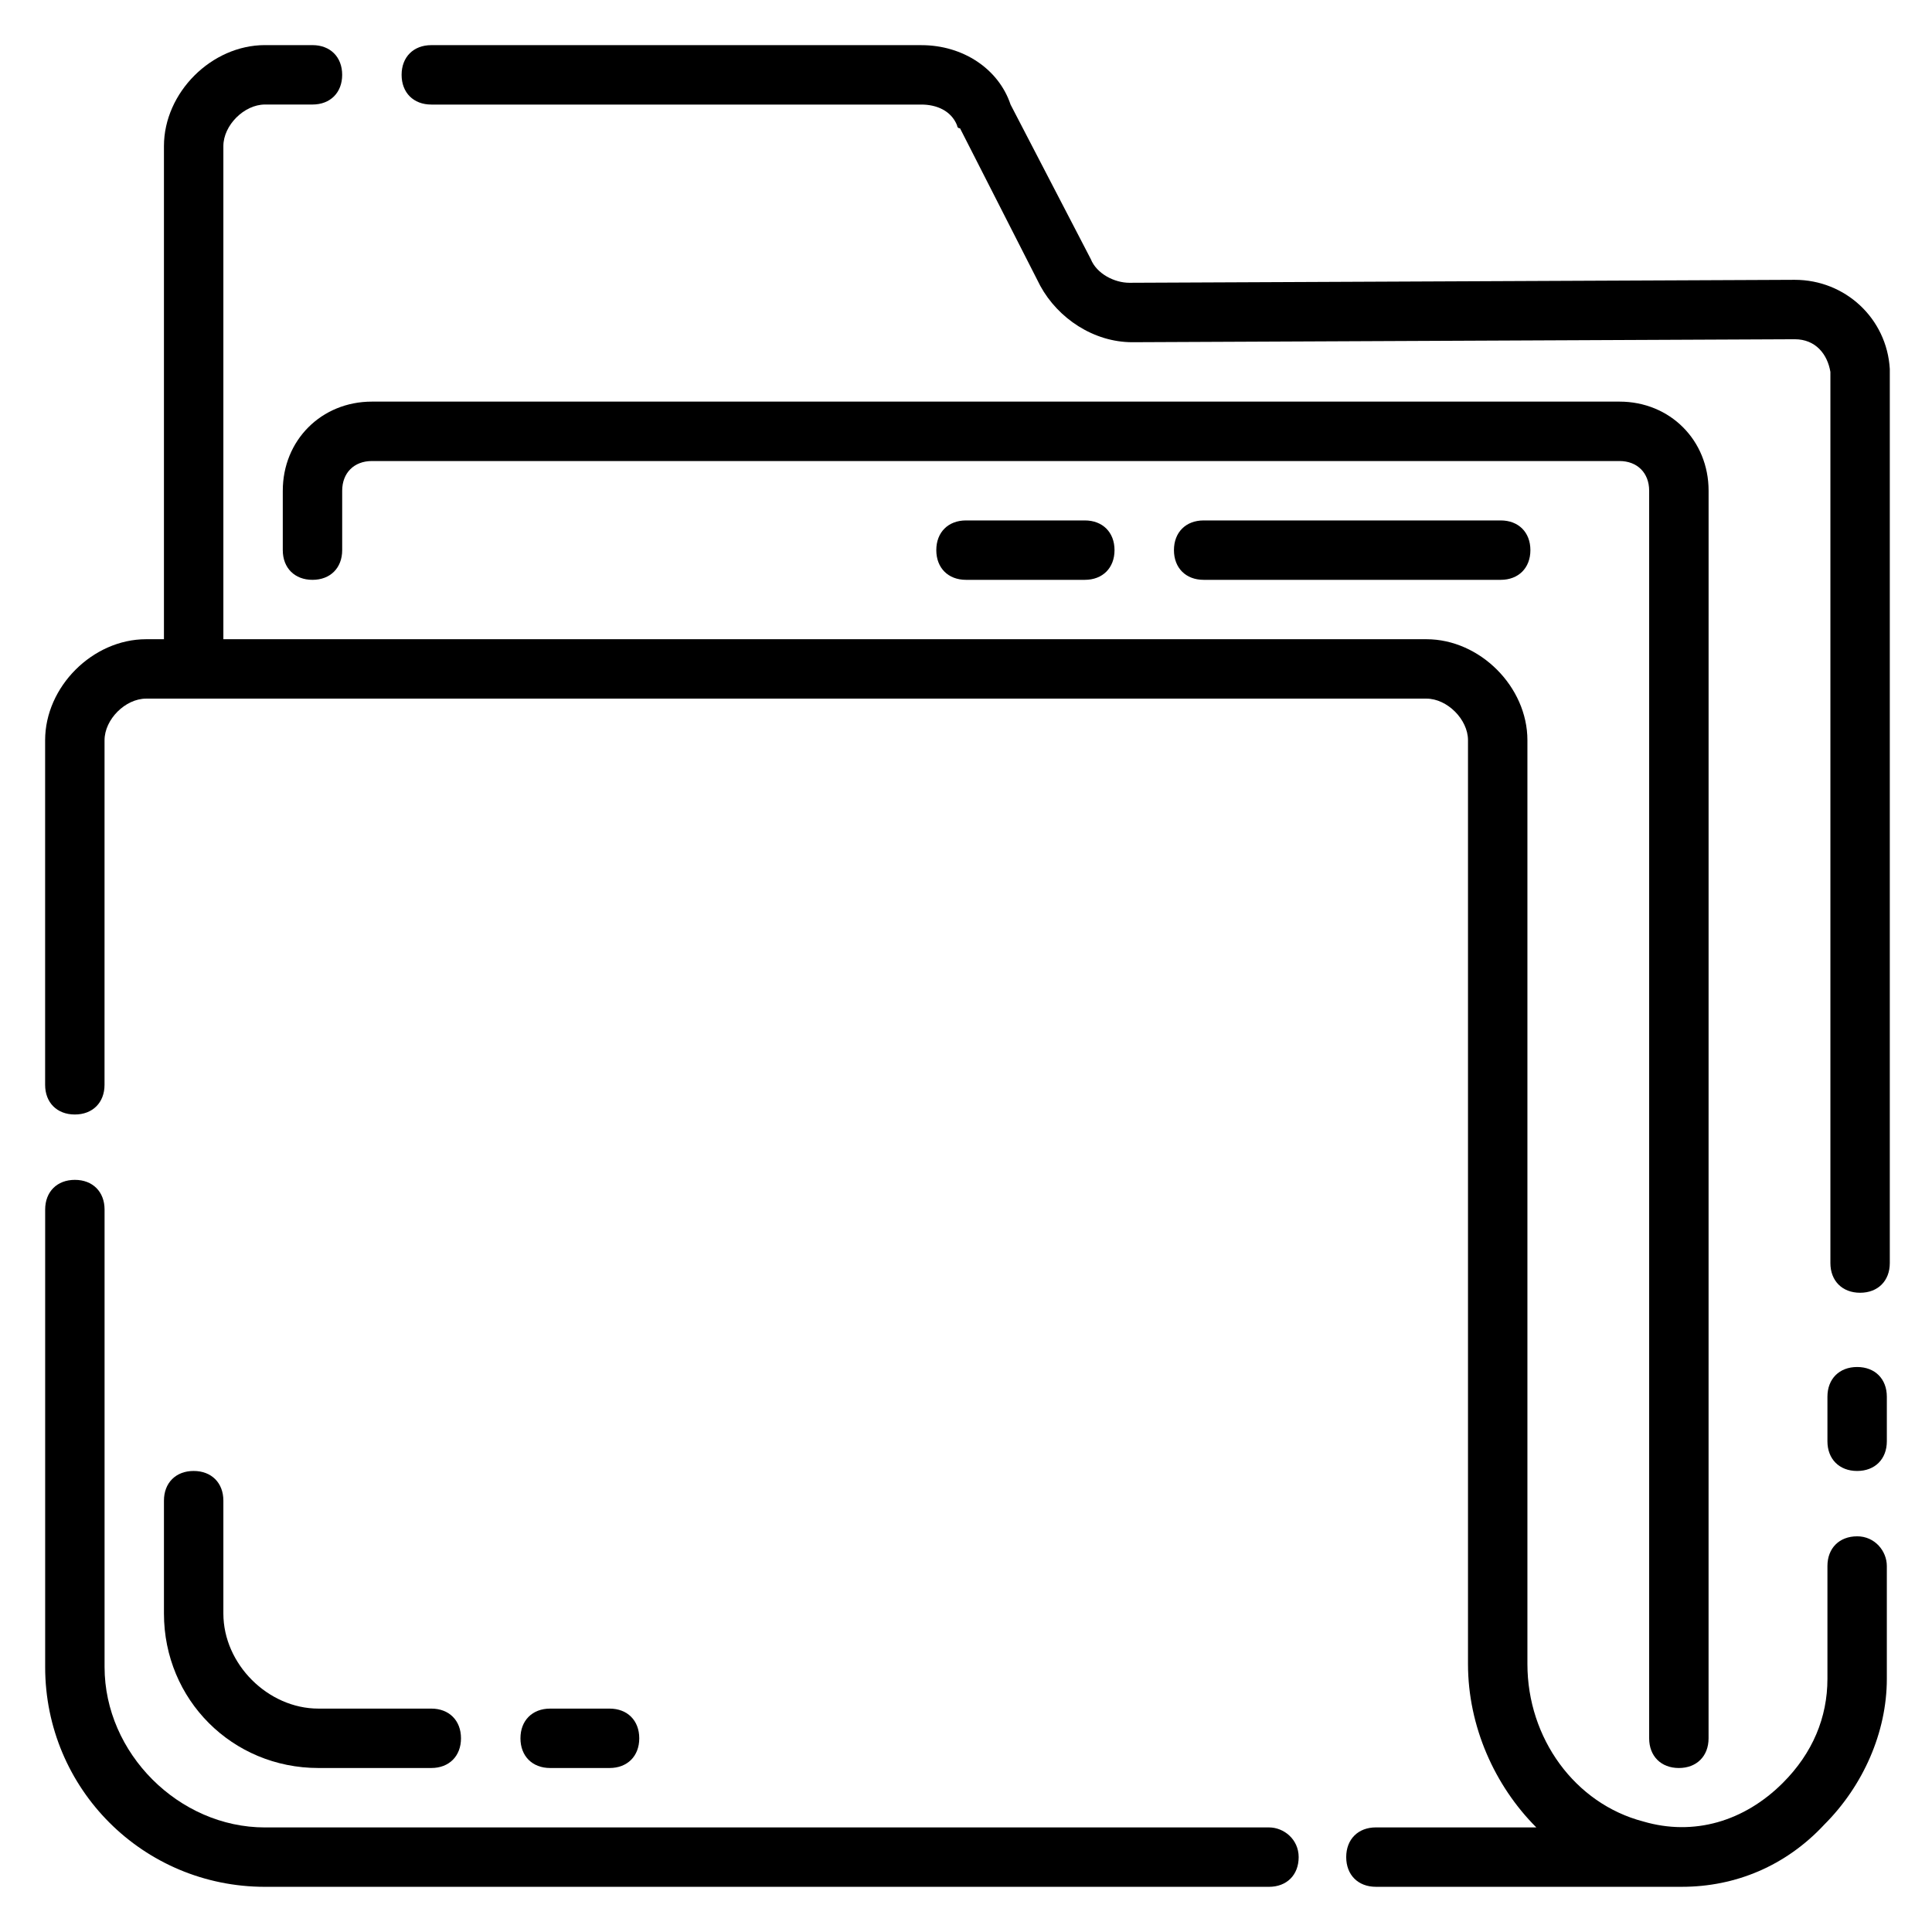
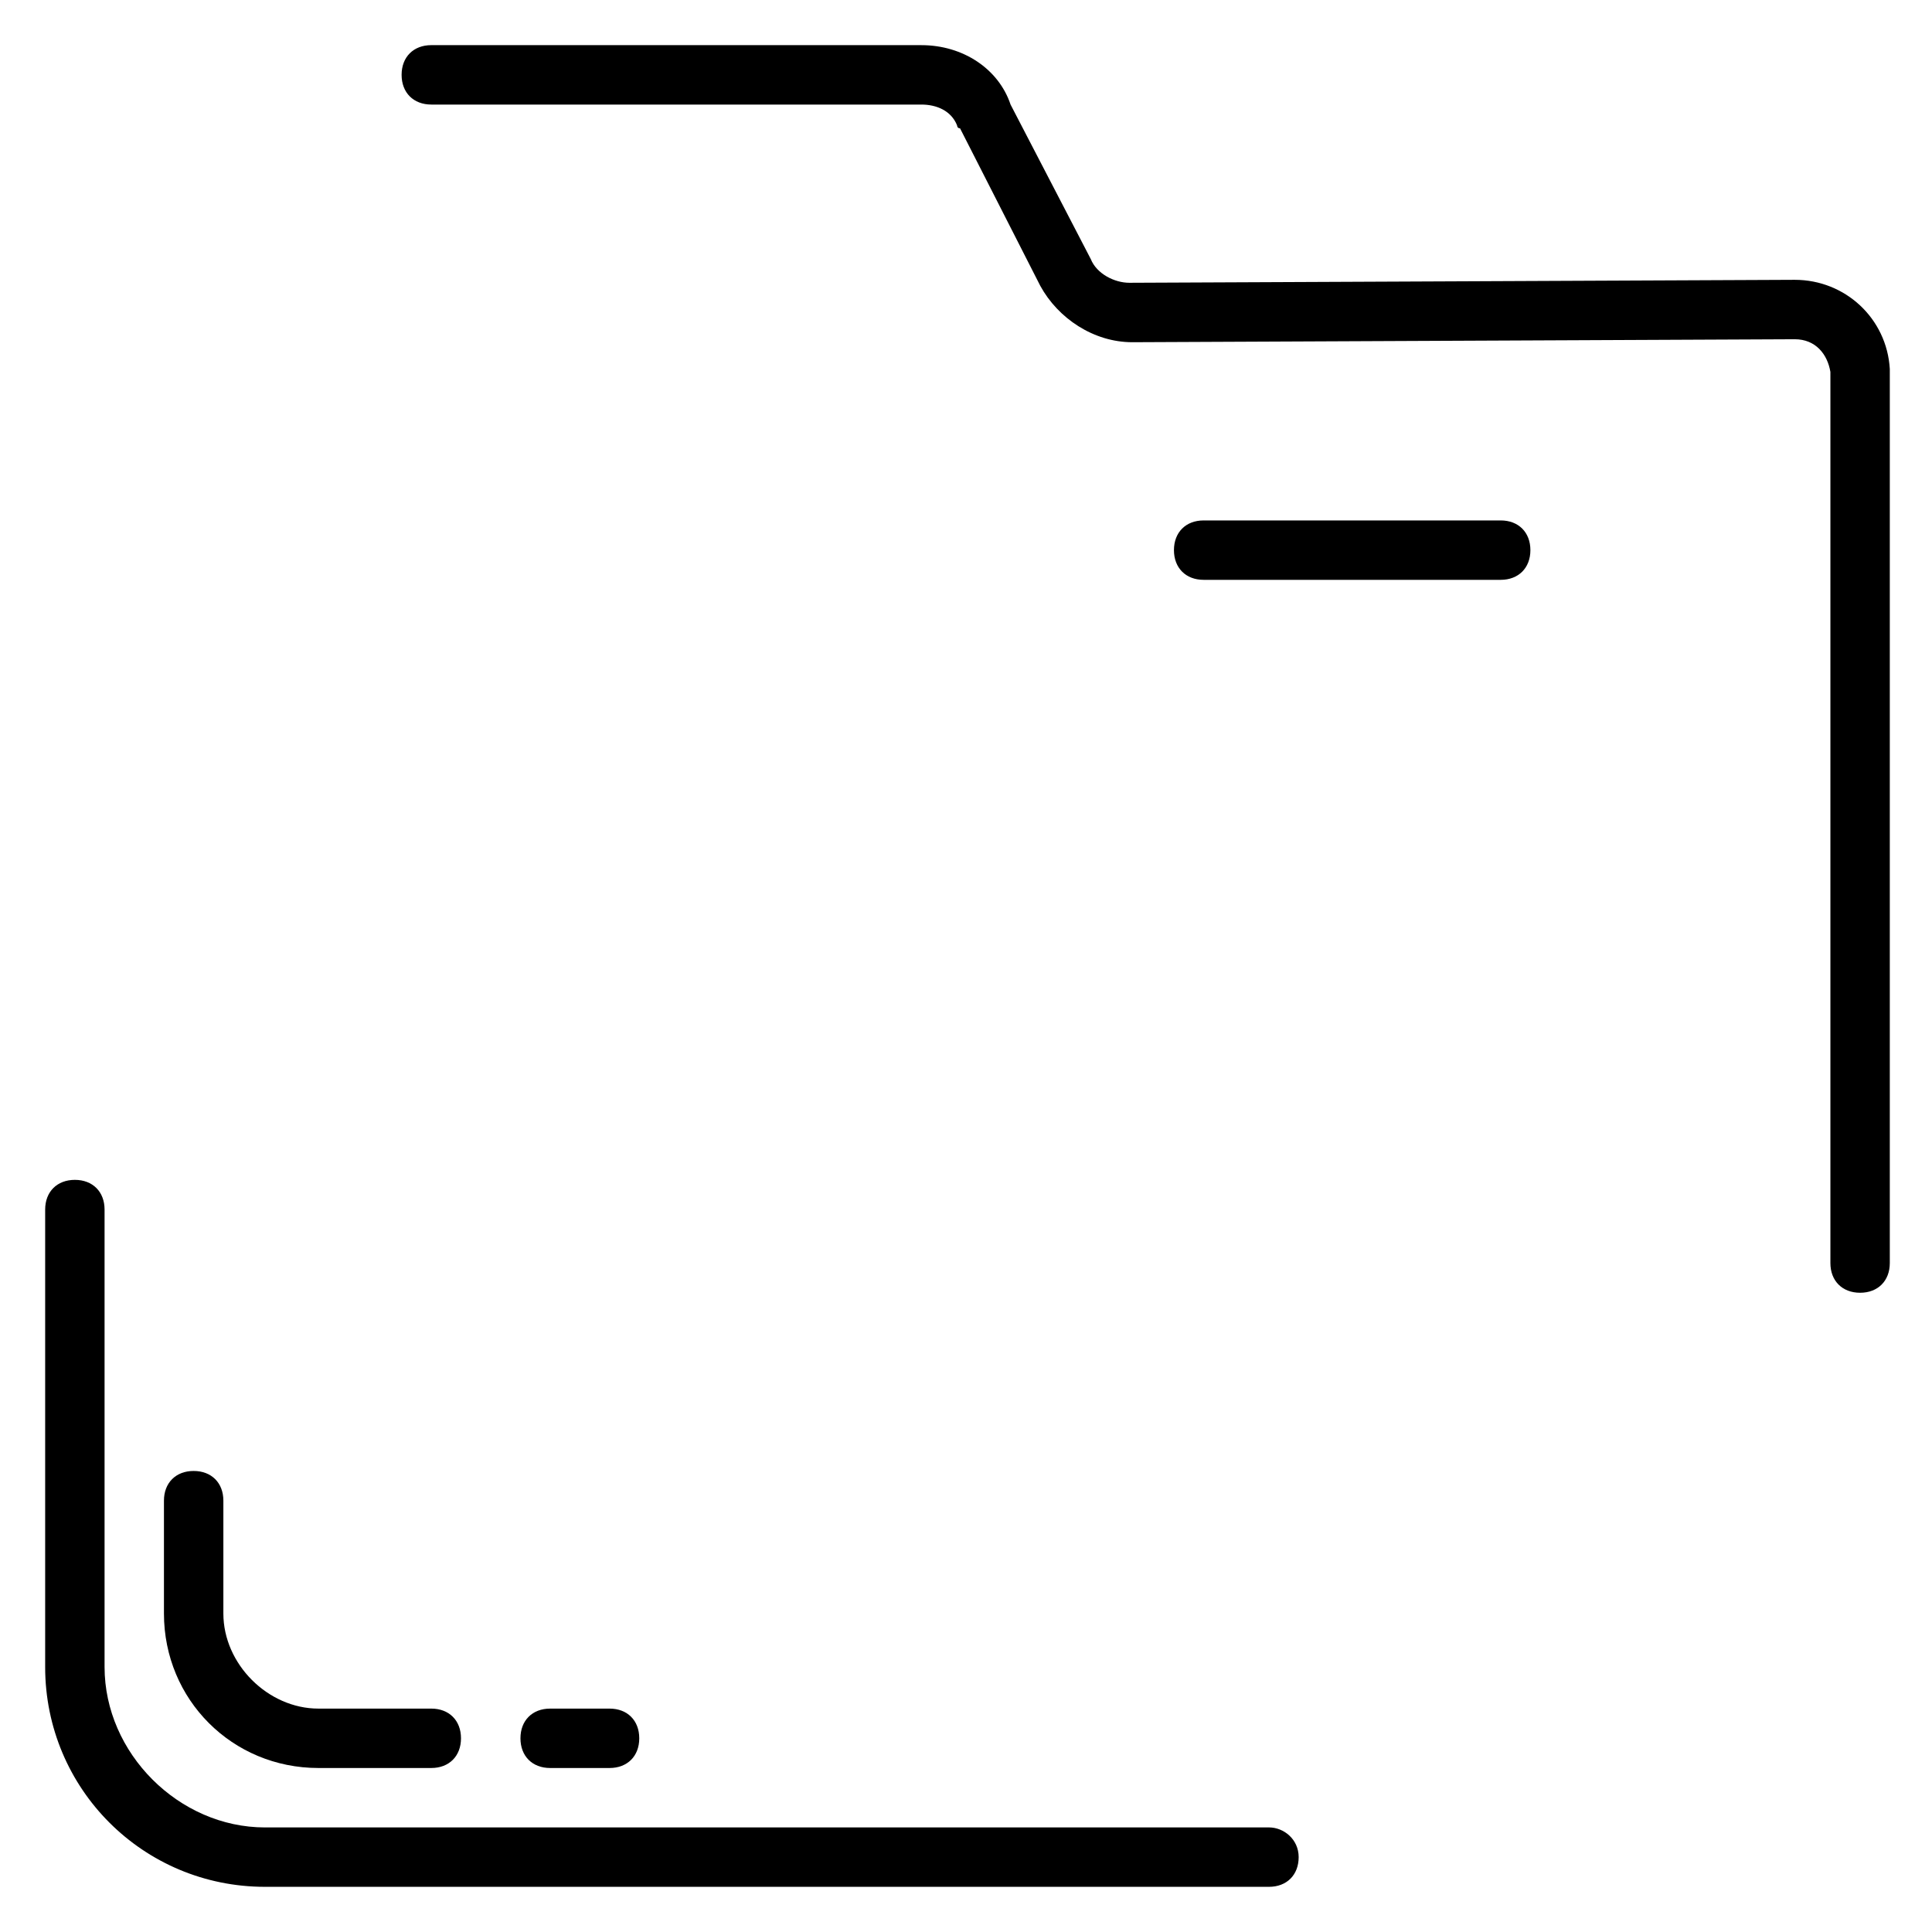
<svg xmlns="http://www.w3.org/2000/svg" fill="#000000" width="800px" height="800px" version="1.1" viewBox="144 144 512 512">
  <g>
    <path d="m258.3 171.71h129.89c3.938 0 7.871 1.574 9.445 5.512 0 0 0 0.789 0.789 0.789l21.254 41.723c4.723 8.66 14.168 14.957 24.402 14.957l175.55-0.789c5.512 0 8.66 3.938 9.445 8.66v236.16c0 4.723 3.148 7.871 7.871 7.871s7.871-3.148 7.871-7.871v-236.95c-0.789-13.383-11.809-23.617-25.191-23.617l-176.33 0.785c-3.938 0-8.66-2.363-10.234-6.297l-21.254-40.934c-3.148-9.445-12.594-15.742-23.617-15.742l-129.89-0.004c-4.723 0-7.871 3.148-7.871 7.871 0 4.727 3.148 7.875 7.871 7.875z" />
-     <path d="m636.16 506.27c-4.723 0-7.871 3.148-7.871 7.871v11.809c0 4.723 3.148 7.871 7.871 7.871s7.871-3.148 7.871-7.871v-11.809c0-4.723-3.148-7.871-7.871-7.871z" />
-     <path d="m636.16 551.14c-4.723 0-7.871 3.148-7.871 7.871v29.914c0 10.234-3.938 19.68-11.809 27.551-10.234 10.234-23.617 14.168-37 10.234-18.105-4.723-30.699-22.043-30.699-41.723v-244.82c0-14.168-12.594-26.766-26.766-26.766h-318.82v-130.68c0-5.512 5.508-11.02 11.02-11.02h12.594c4.723 0 7.871-3.148 7.871-7.871s-3.148-7.871-7.871-7.871l-12.594-0.004c-14.168 0-26.766 12.598-26.766 26.766v130.68h-4.723c-14.168 0-26.766 12.594-26.766 26.766v91.316c0 4.723 3.148 7.871 7.871 7.871 4.723 0 7.871-3.148 7.871-7.871l0.004-91.316c0-5.512 5.508-11.023 11.02-11.023h339.29c5.512 0 11.02 5.512 11.02 11.02v244.82c0 16.531 7.086 32.273 18.105 43.297h-42.508c-4.723 0-7.871 3.148-7.871 7.871s3.148 7.871 7.871 7.871h79.508 1.574c14.168 0 27.551-5.512 37.785-16.531 10.234-10.234 16.531-24.402 16.531-38.574v-29.914c0-3.93-3.148-7.867-7.871-7.867z" />
    <path d="m480.29 628.29h-266.07c-22.828 0-42.508-19.684-42.508-42.512v-121.23c0-4.723-3.148-7.871-7.871-7.871s-7.871 3.148-7.871 7.871v121.23c-0.004 32.273 25.977 58.25 58.25 58.25h266.07c4.723 0 7.871-3.148 7.871-7.871s-3.934-7.871-7.871-7.871z" />
-     <path d="m218.94 274.05v15.742c0 4.723 3.148 7.871 7.871 7.871s7.871-3.148 7.871-7.871v-15.742c0-4.723 3.148-7.871 7.871-7.871h330.62c4.723 0 7.871 3.148 7.871 7.871v330.62c0 4.723 3.148 7.871 7.871 7.871s7.871-3.148 7.871-7.871l0.008-330.62c0-13.383-10.234-23.617-23.617-23.617h-330.62c-13.383 0-23.617 10.234-23.617 23.617z" />
    <path d="m305.54 612.54c4.723 0 7.871-3.148 7.871-7.871s-3.148-7.871-7.871-7.871h-15.742c-4.723 0-7.871 3.148-7.871 7.871s3.148 7.871 7.871 7.871z" />
    <path d="m195.32 533.82c-4.723 0-7.871 3.148-7.871 7.871v29.914c0 22.828 18.105 40.934 40.934 40.934h29.914c4.723 0 7.871-3.148 7.871-7.871s-3.148-7.871-7.871-7.871h-29.914c-13.379 0-25.188-11.809-25.188-25.191v-29.914c0-4.723-3.148-7.871-7.875-7.871z" />
    <path d="m462.98 281.92c-4.723 0-7.871 3.148-7.871 7.871 0 4.723 3.148 7.871 7.871 7.871h78.719c4.723 0 7.871-3.148 7.871-7.871 0-4.723-3.148-7.871-7.871-7.871z" />
-     <path d="m400 281.92c-4.723 0-7.871 3.148-7.871 7.871 0 4.723 3.148 7.871 7.871 7.871h31.488c4.723 0 7.871-3.148 7.871-7.871 0-4.723-3.148-7.871-7.871-7.871z" />
  </g>
</svg>